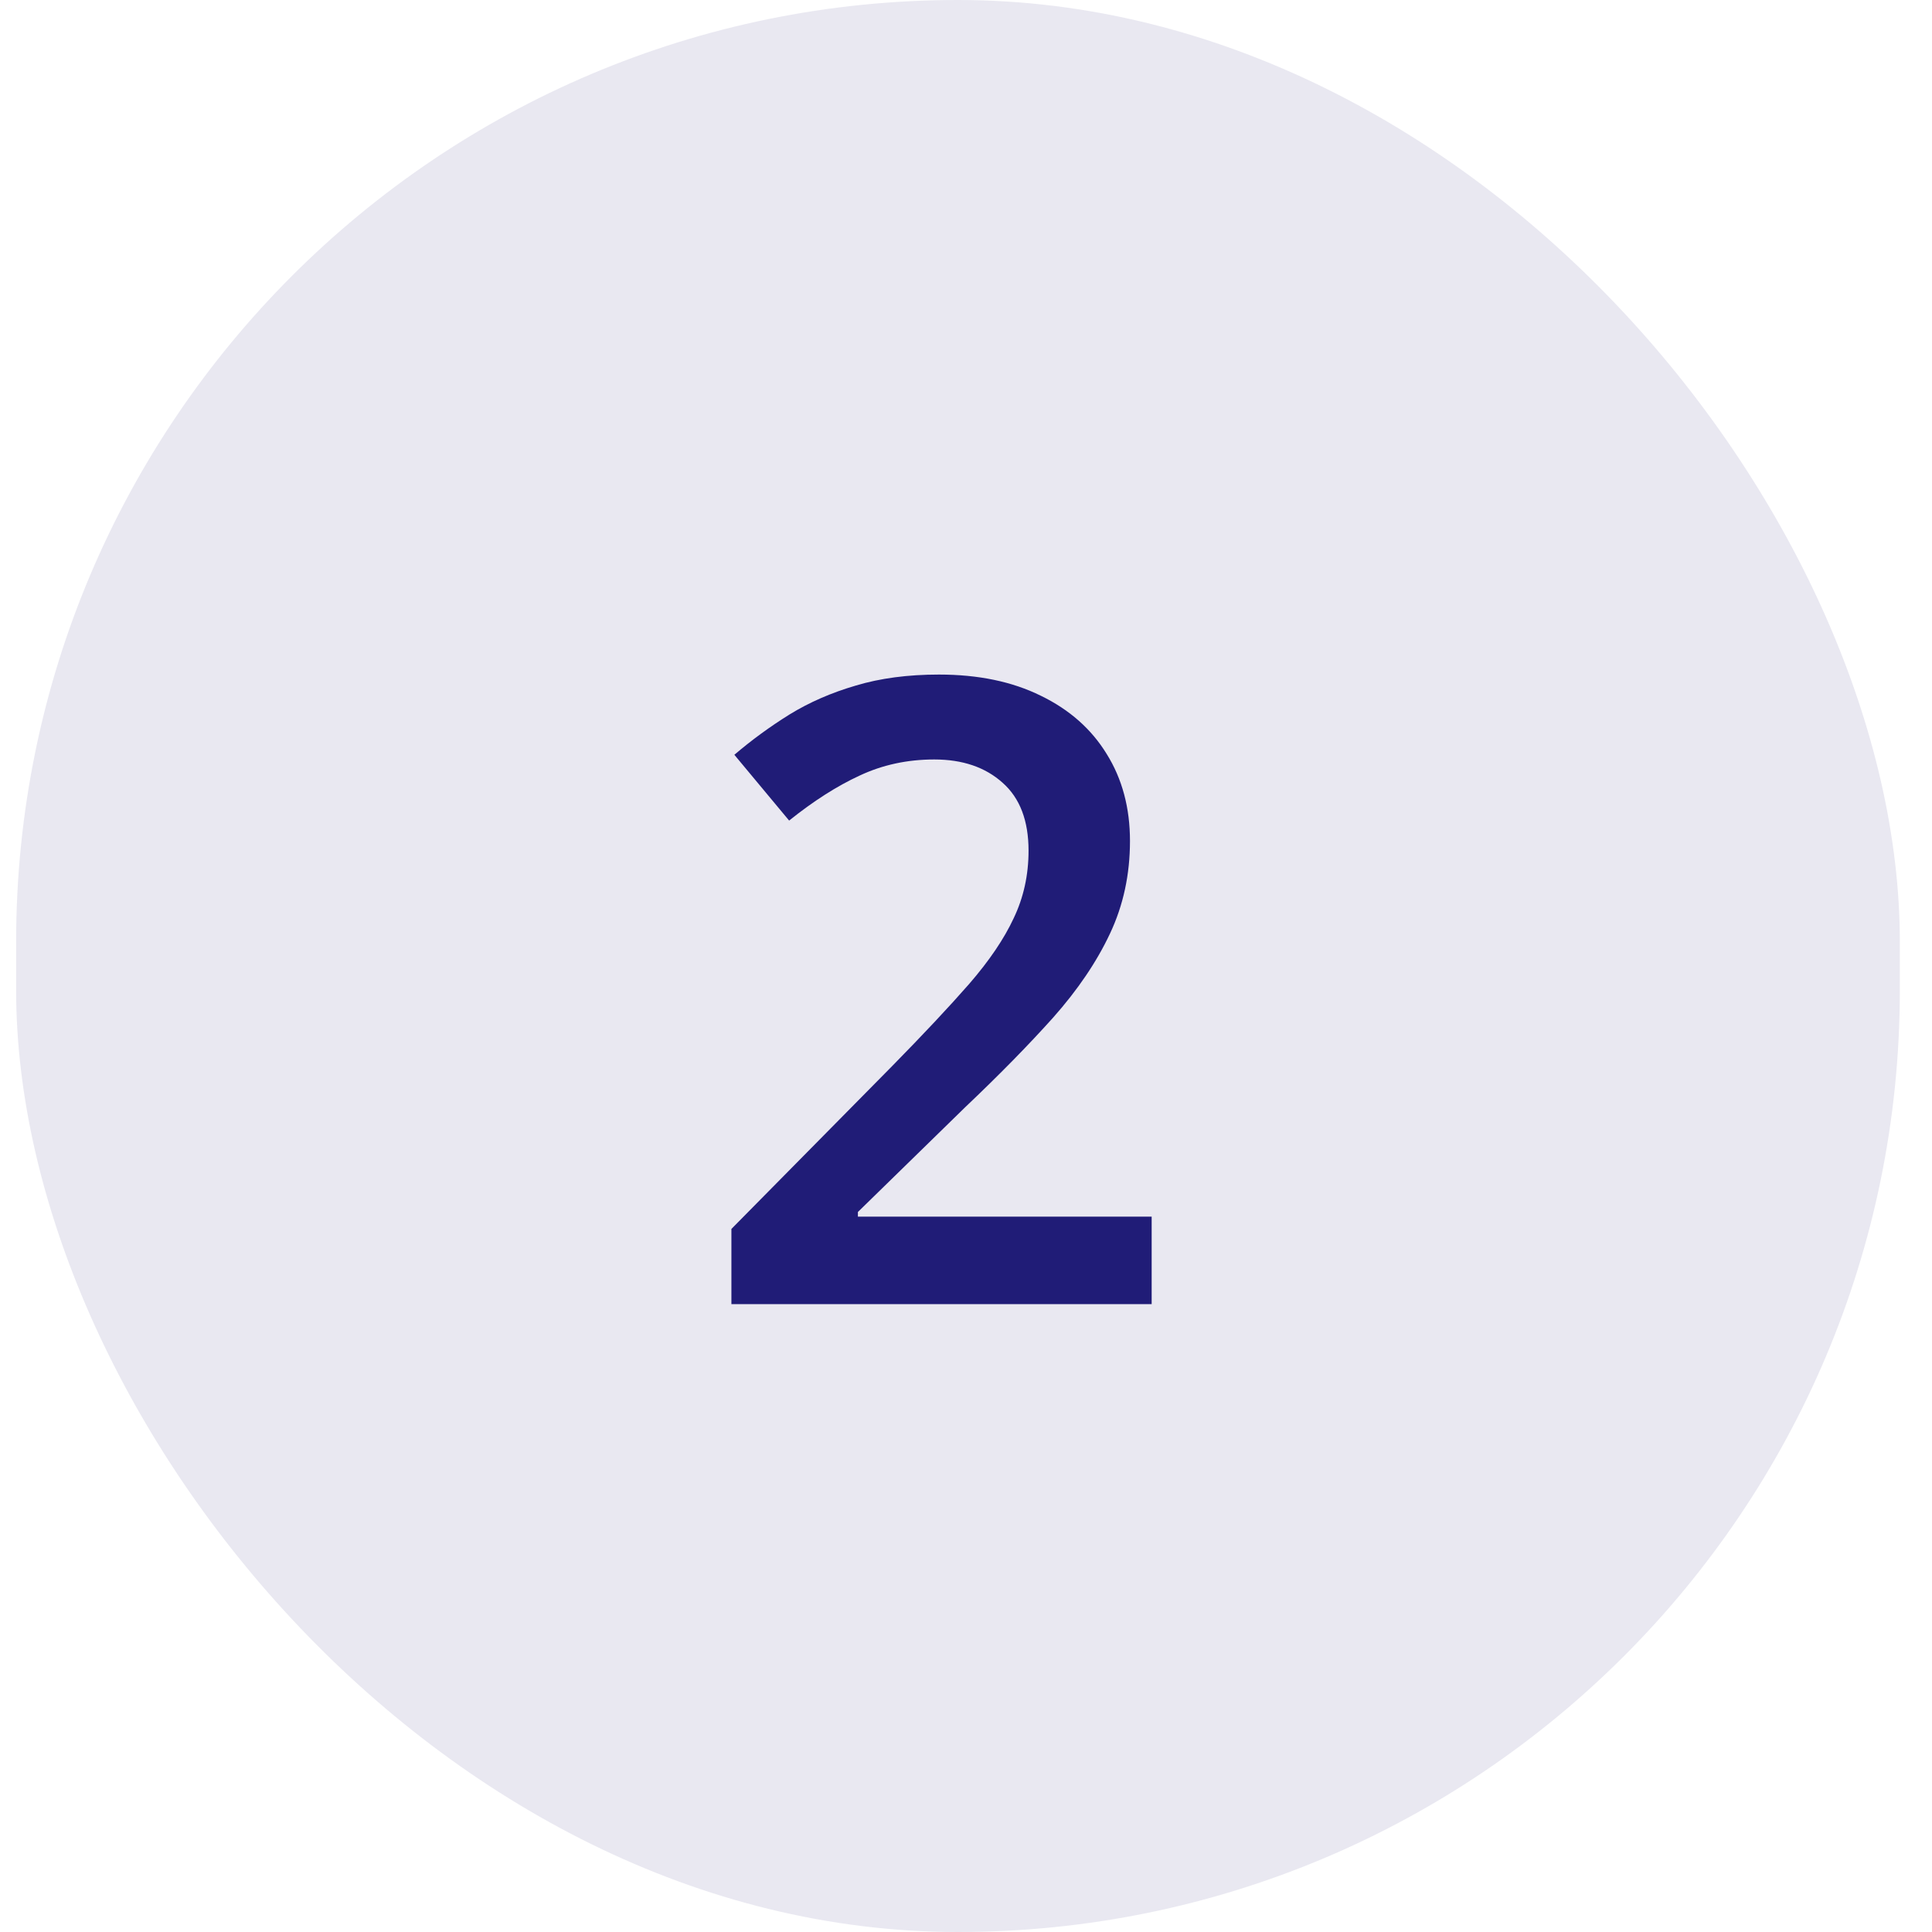
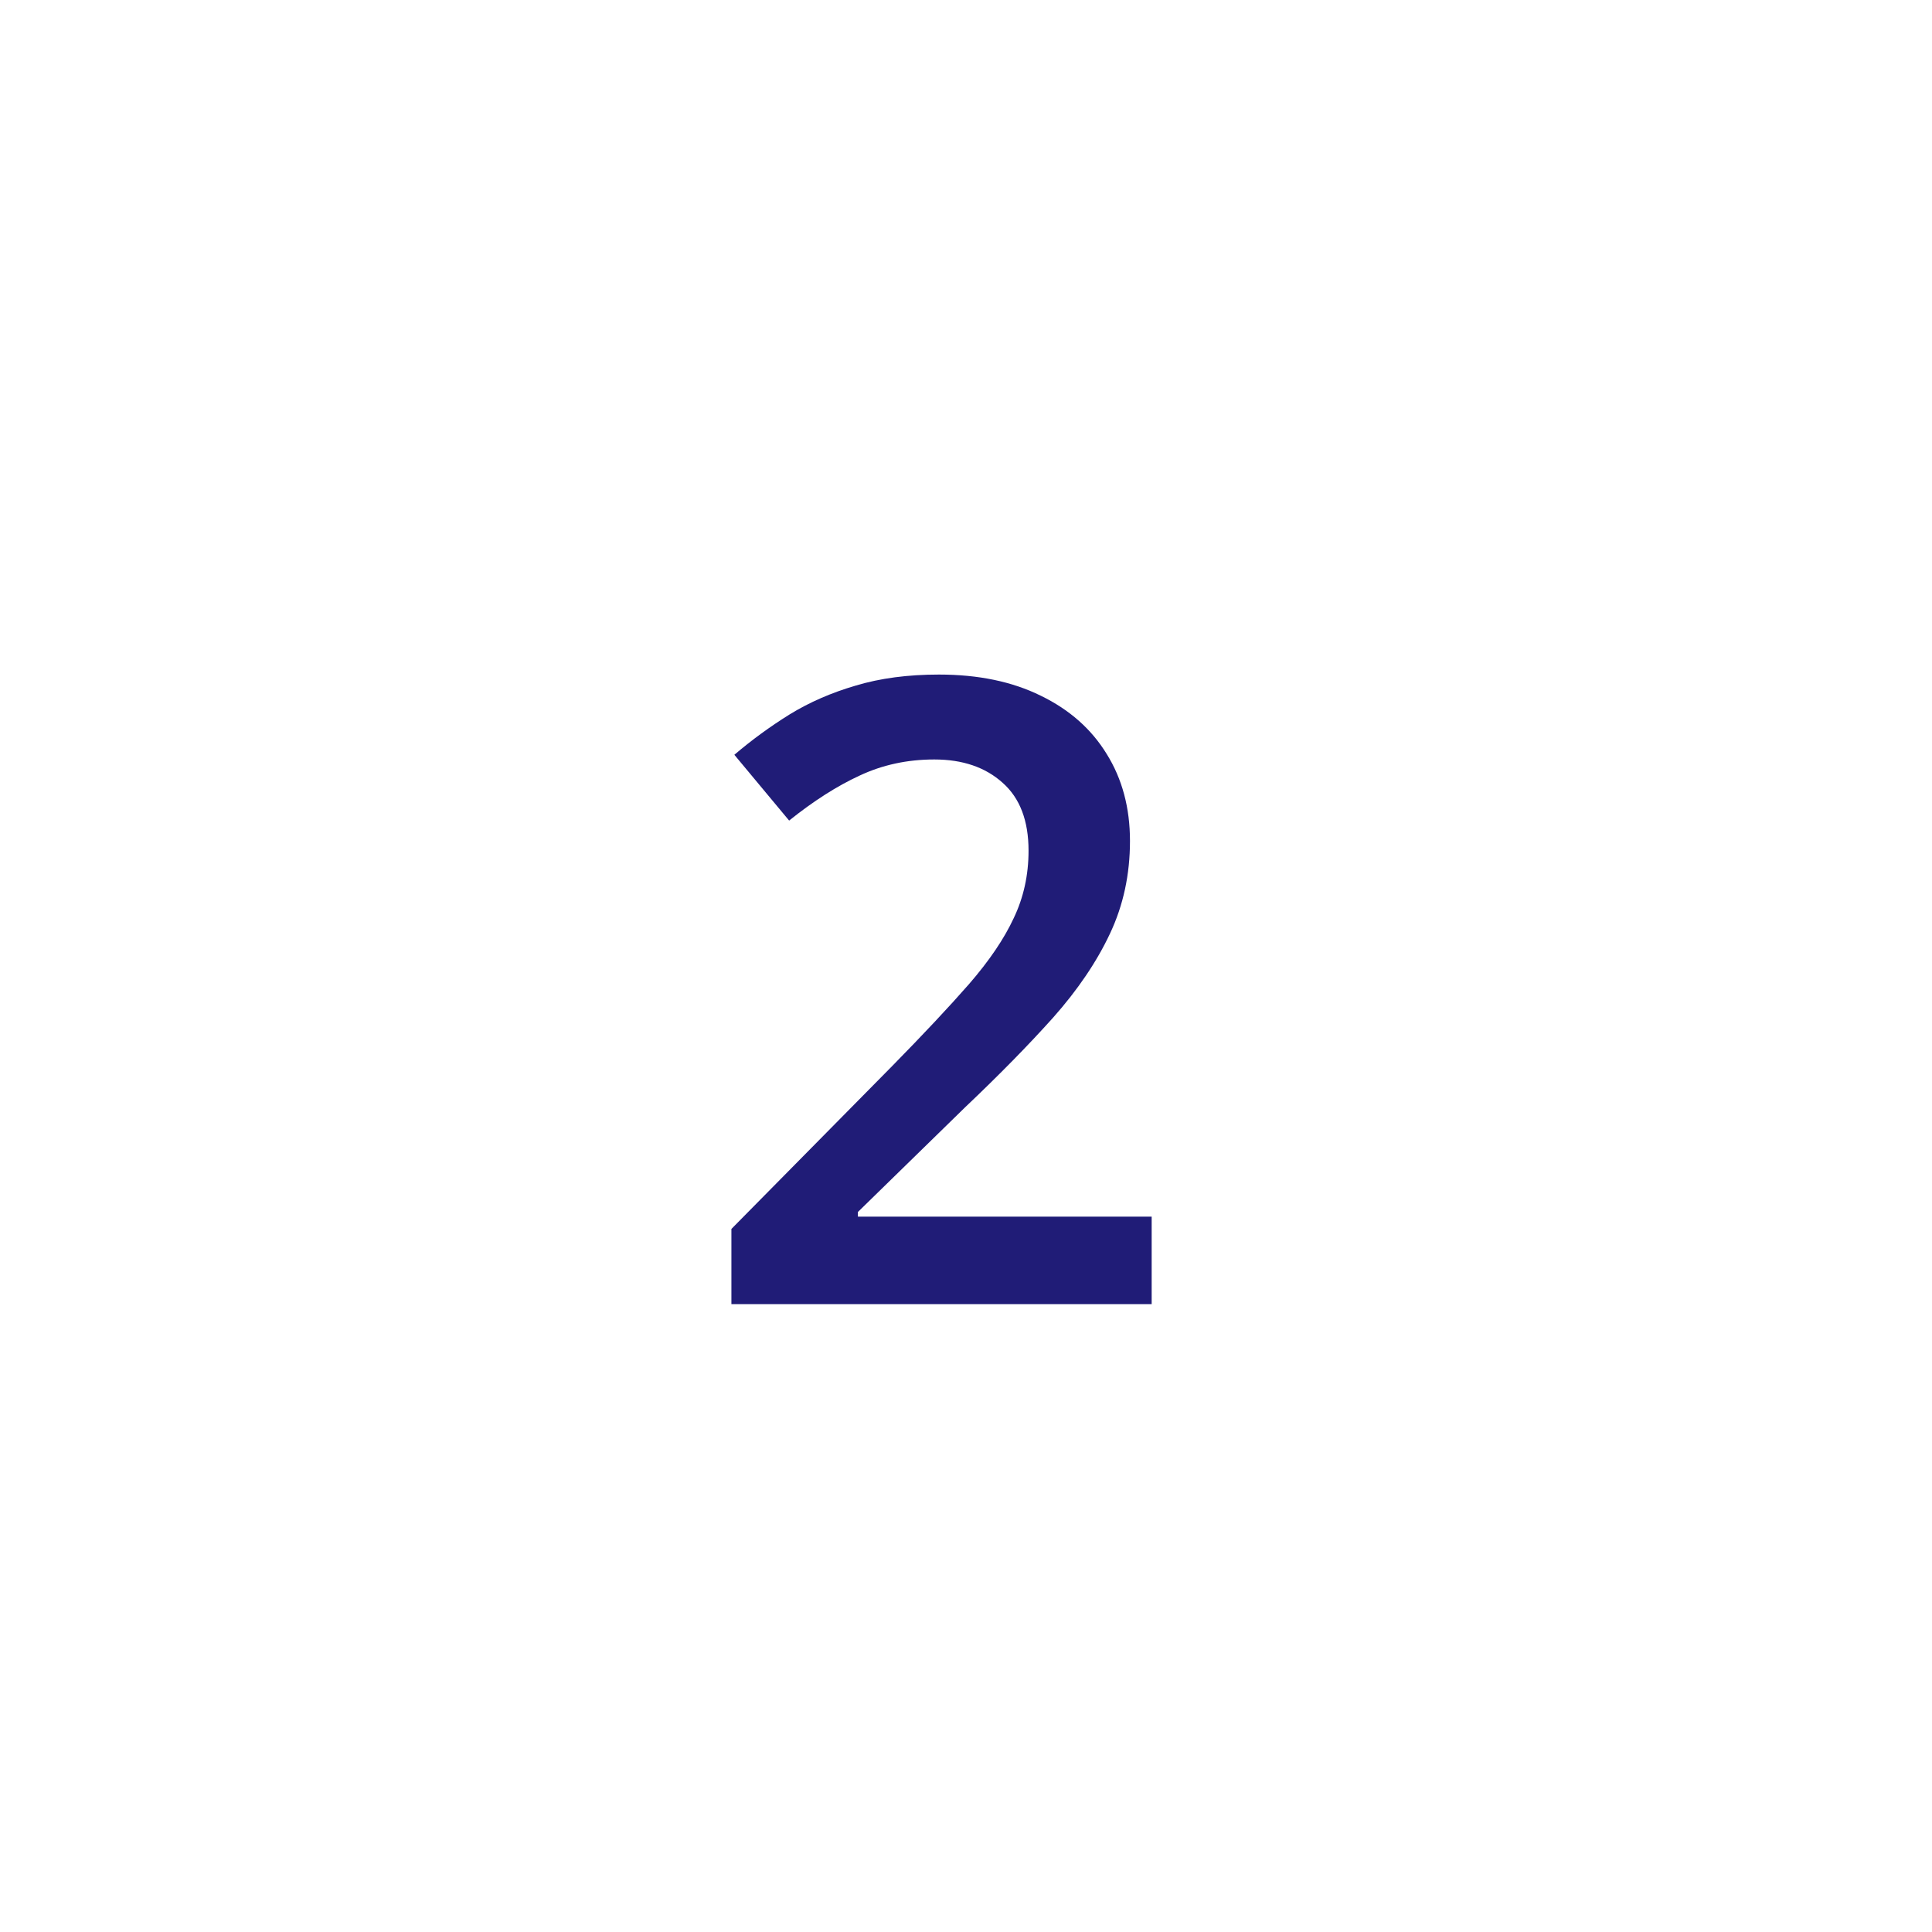
<svg xmlns="http://www.w3.org/2000/svg" width="40" height="40" viewBox="0 0 40 40" fill="none">
-   <rect x="0.334" width="39" height="40" rx="19.5" fill="#E9E8F1" />
  <path d="M23.844 27H15.143V25.444L18.474 22.069C19.118 21.413 19.648 20.848 20.064 20.373C20.48 19.893 20.788 19.439 20.987 19.011C21.192 18.583 21.295 18.117 21.295 17.613C21.295 16.992 21.116 16.523 20.759 16.207C20.401 15.885 19.93 15.724 19.344 15.724C18.787 15.724 18.271 15.835 17.797 16.058C17.328 16.274 16.842 16.585 16.338 16.989L15.204 15.627C15.562 15.322 15.942 15.044 16.347 14.792C16.757 14.54 17.214 14.341 17.718 14.194C18.222 14.042 18.796 13.966 19.44 13.966C20.255 13.966 20.958 14.112 21.55 14.405C22.142 14.692 22.596 15.094 22.912 15.609C23.234 16.125 23.395 16.726 23.395 17.411C23.395 18.102 23.258 18.741 22.982 19.327C22.707 19.913 22.314 20.493 21.805 21.067C21.295 21.636 20.689 22.254 19.985 22.922L17.762 25.093V25.189H23.844V27Z" fill="#201C77" />
</svg>